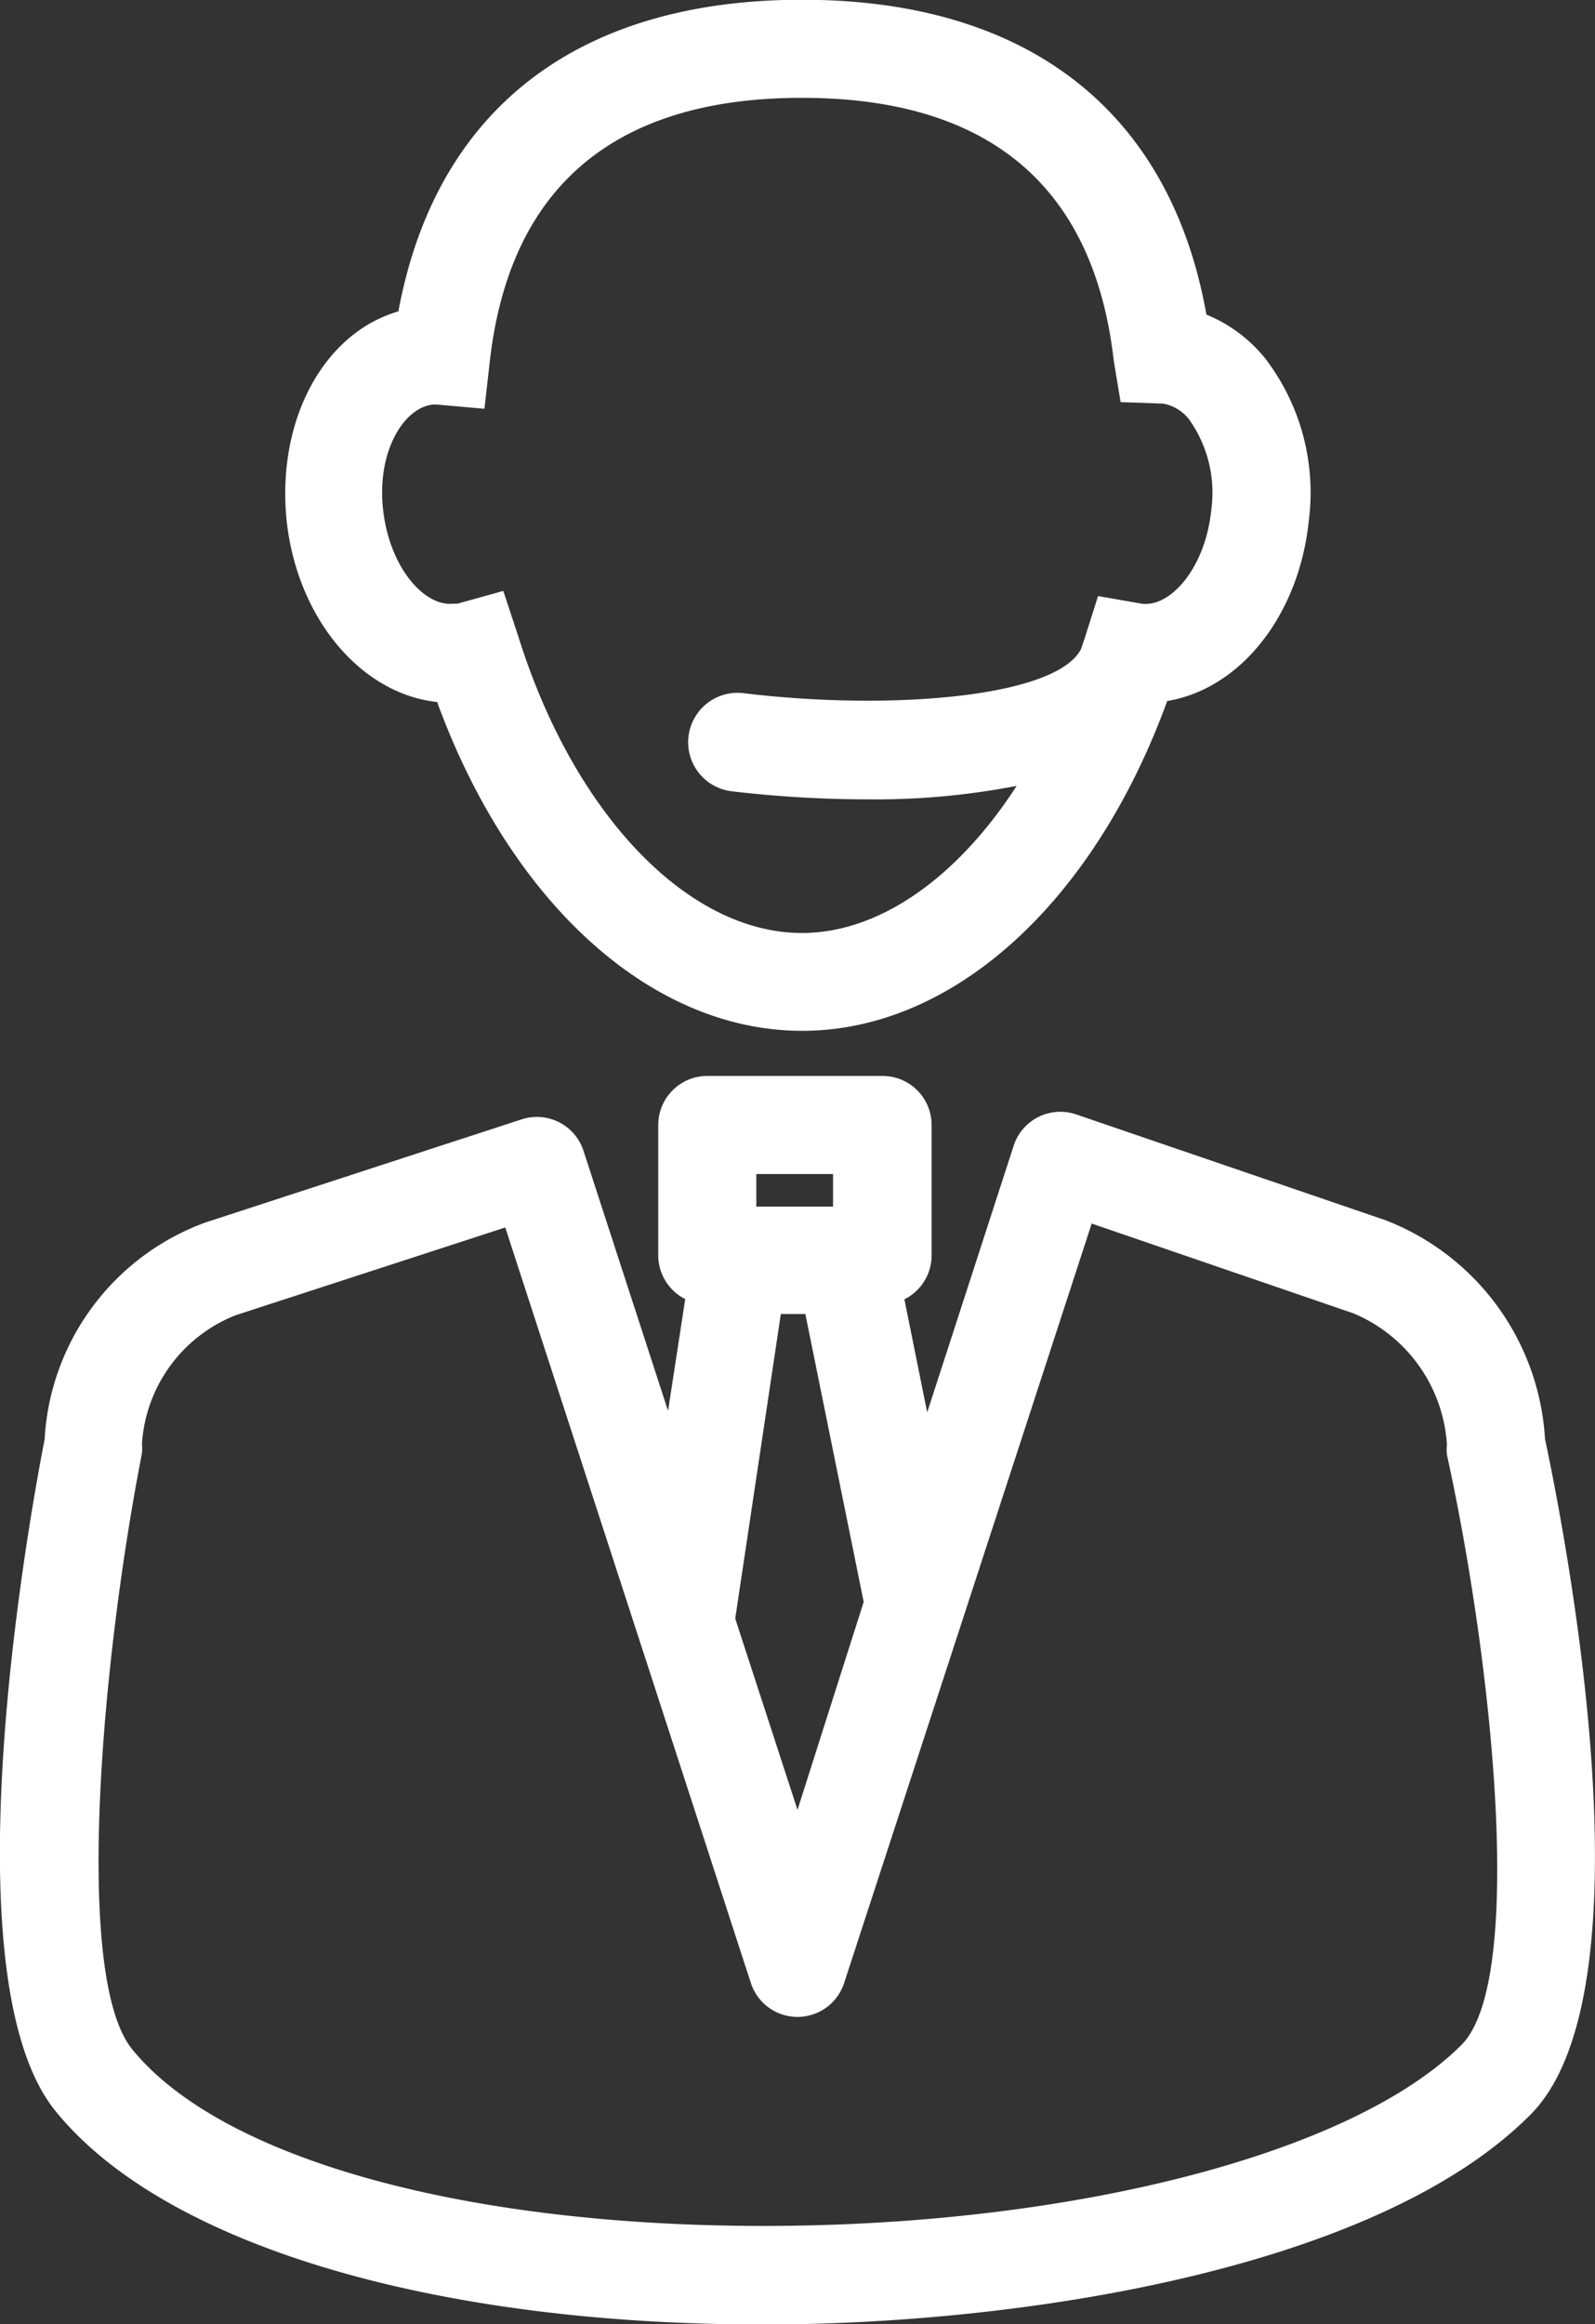
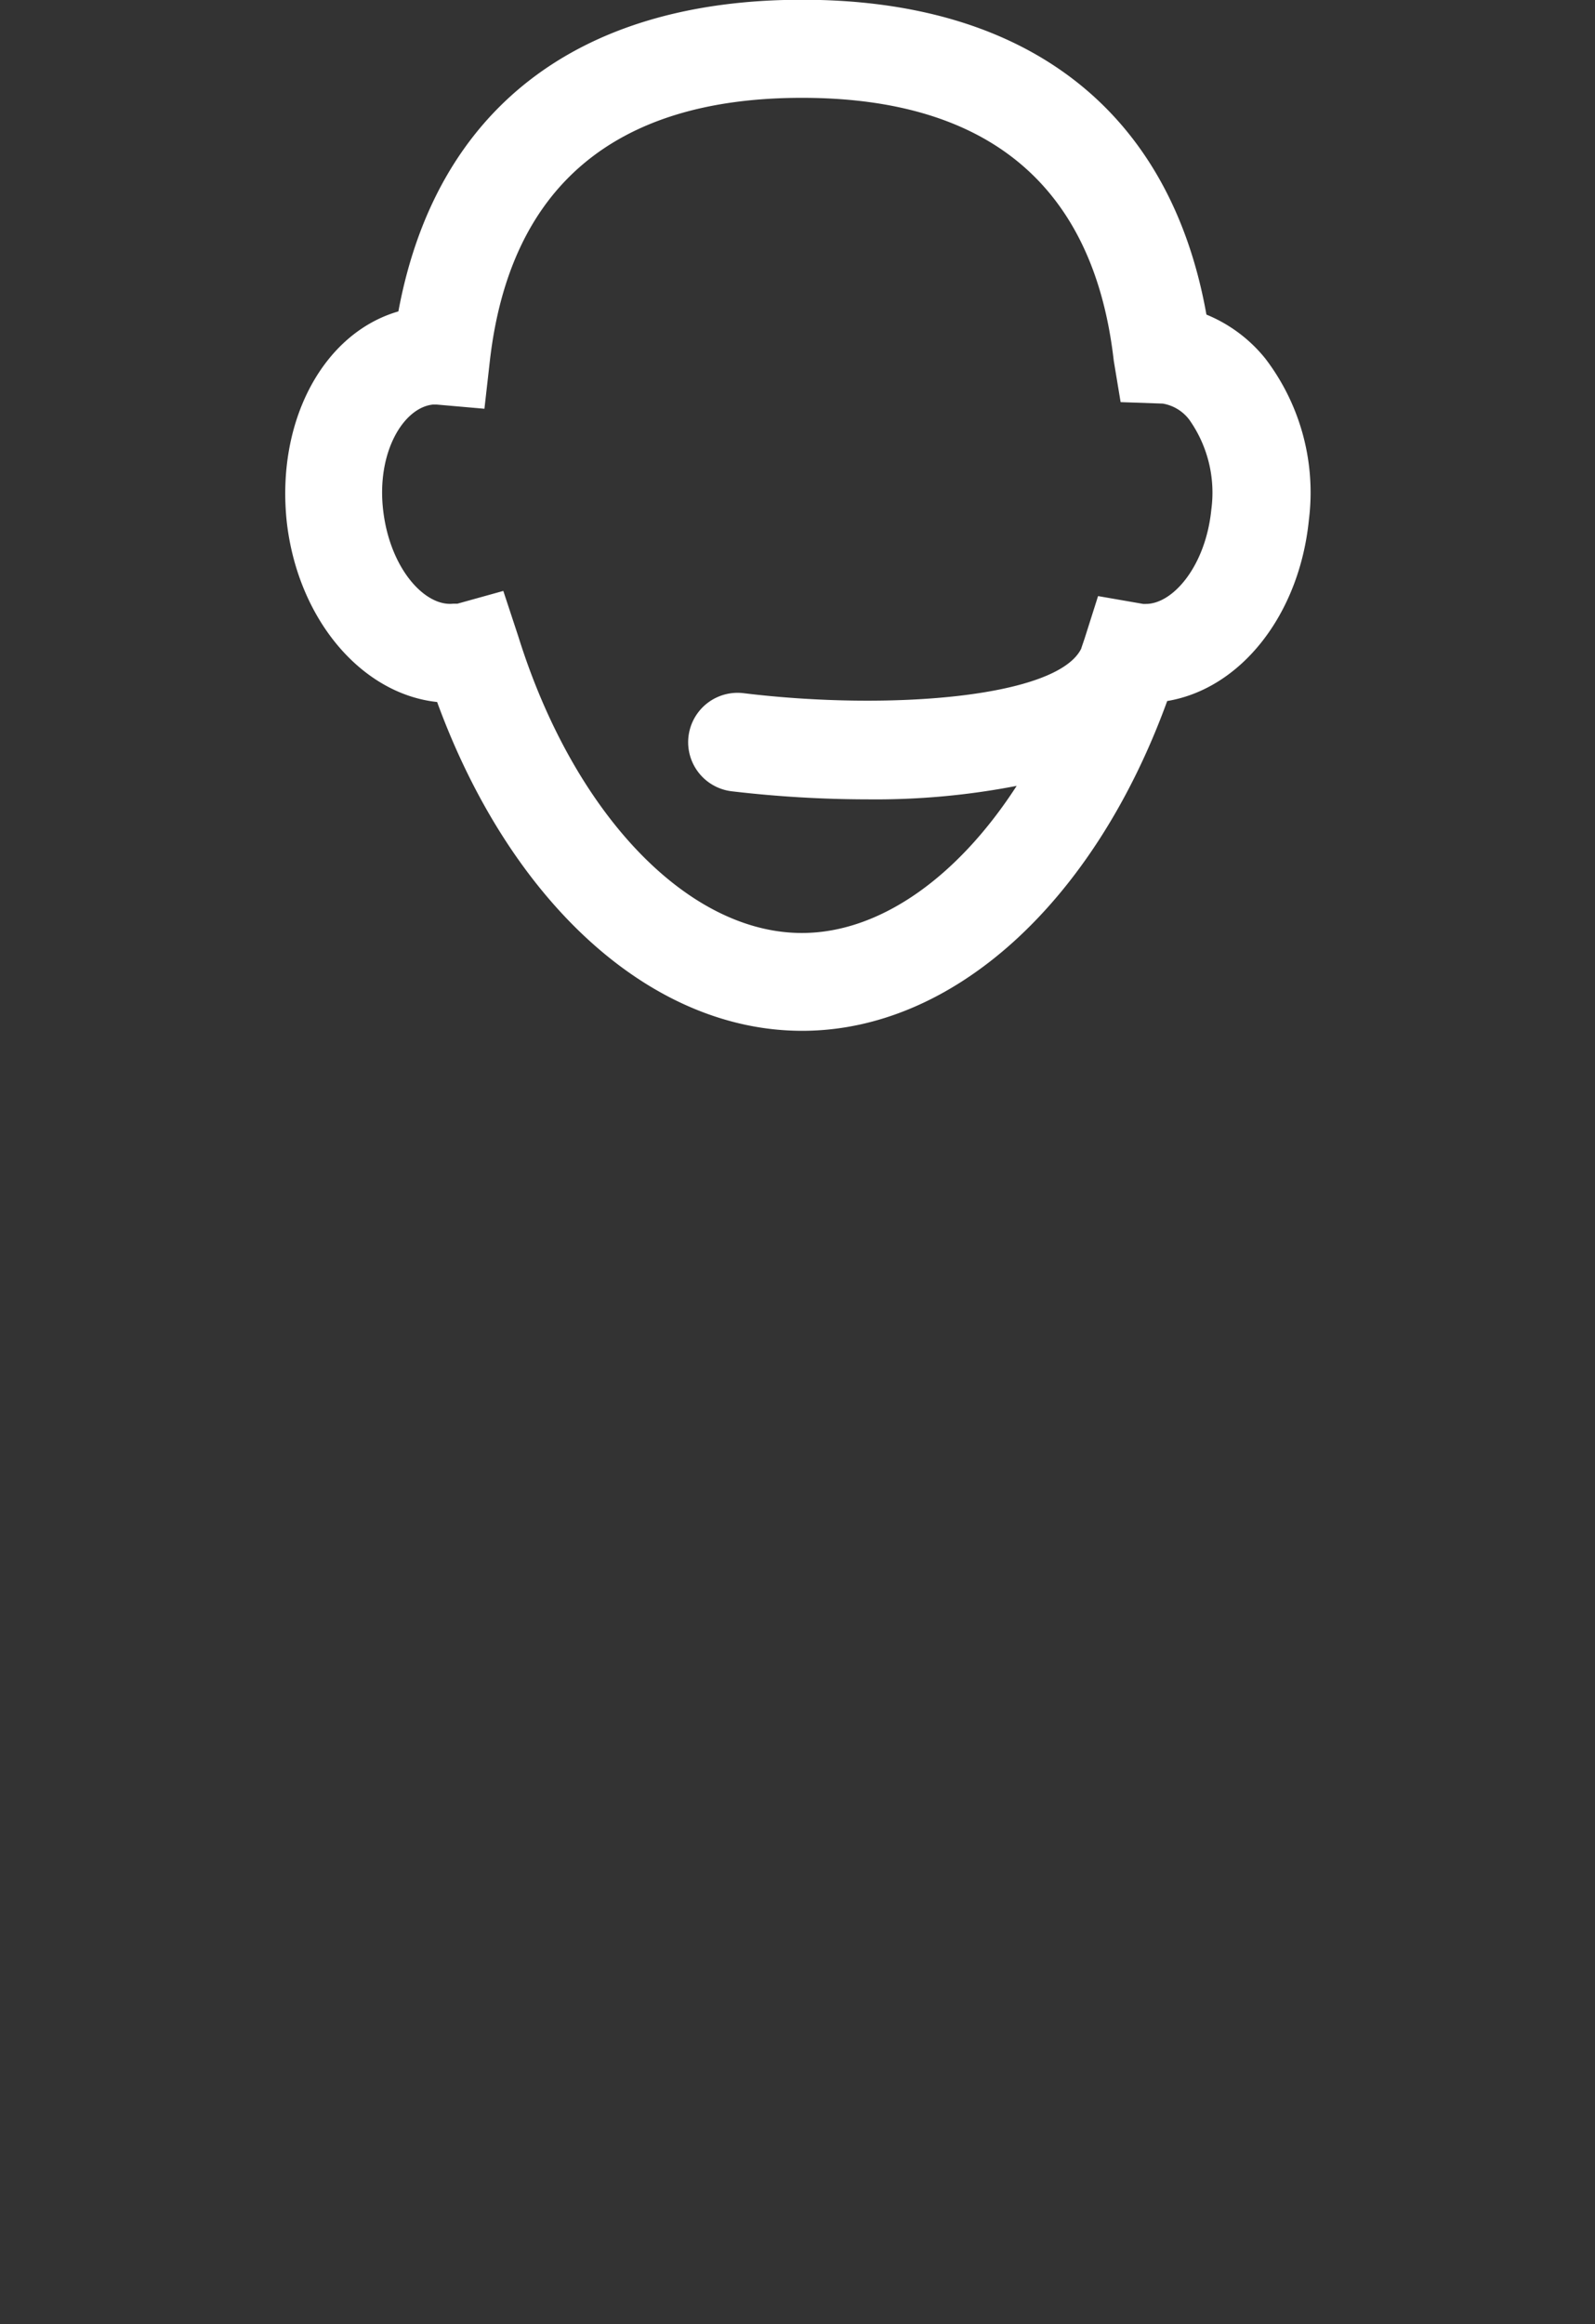
<svg xmlns="http://www.w3.org/2000/svg" id="umbrelladirector" viewBox="0 0 65.06 94.79">
  <rect x="0" y="0" width="65.06" height="94.79" fill="#333333" stroke="none" />
  <title>umbrelladirector</title>
  <path d="M57.3,53.23c3,8.2,8.73,13.41,14.89,13.41s11.9-5.23,14.89-13.45c3-.5,5.39-3.51,5.78-7.39a9,9,0,0,0-1.78-6.58,6,6,0,0,0-2.4-1.79c-1.48-8.3-7.29-12.84-16.49-12.84S57.24,29.1,55.72,37.3c-3.07.89-5,4.48-4.55,8.61C51.63,49.87,54.22,52.9,57.3,53.23ZM57.12,41.1h.17l1.94.17.22-1.94c.81-7.12,5.1-10.74,12.73-10.74s11.91,3.61,12.72,10.72L85.18,41l1.72.06a1.71,1.71,0,0,1,1.09.67,5.15,5.15,0,0,1,.89,3.65c-.23,2.3-1.56,3.85-2.67,3.85H86.1l-1.84-.32-.53,1.67c-.05.16-.11.32-.16.48-1,2-7.87,2.53-13.77,1.81a2,2,0,0,0-.49,4,47.71,47.71,0,0,0,5.56.33,30.22,30.22,0,0,0,6.07-.55c-2.41,3.73-5.59,6-8.76,6-4.66,0-9.31-4.86-11.57-12.1L60,48.7l-1.87.52-.17,0c-1.15.13-2.58-1.42-2.86-3.8S55.93,41.23,57.12,41.1Z" transform="translate(-39.47 -24.6)" style="fill:#fff" />
-   <path d="M102.49,83.28A10.21,10.21,0,0,0,96,74.37L83.37,70.05a2,2,0,0,0-2.55,1.27L77.29,82.2l-.93-4.61a2,2,0,0,0,1.11-1.78V70.48a2,2,0,0,0-2-2H68.32a2,2,0,0,0-2,2v5.33a2,2,0,0,0,1.1,1.77l-.7,4.56L63.27,71.53a2,2,0,0,0-2.52-1.28l-12.88,4.2a10,10,0,0,0-6.58,8.85c-.78,4-3.92,22,.44,27.39s15.21,8.71,28.88,8.71h0c10.48,0,25-2.24,31.28-8.55C106.92,105.83,103.37,87.43,102.49,83.28ZM70.32,72.48h3.13v1.33H70.32Zm1,5.71h1l2.38,11.74L72,98.41l-2.54-7.8ZM99.08,108c-4.42,4.42-15.85,7.38-28.46,7.38-12.3,0-22.17-2.77-25.77-7.22-2.4-3-1.21-16,.41-24.29a2,2,0,0,0,0-.38,6.06,6.06,0,0,1,3.82-5.25l11-3.58,5.43,16.7,4.59,14.12a2,2,0,0,0,3.8,0l5-15.33L84,74.5l10.67,3.66a6.23,6.23,0,0,1,3.82,5.35,2,2,0,0,0,0,.42C100.34,92.34,101.71,105.38,99.08,108Z" transform="translate(-39.47 -24.6)" style="fill:#fff" />
</svg>